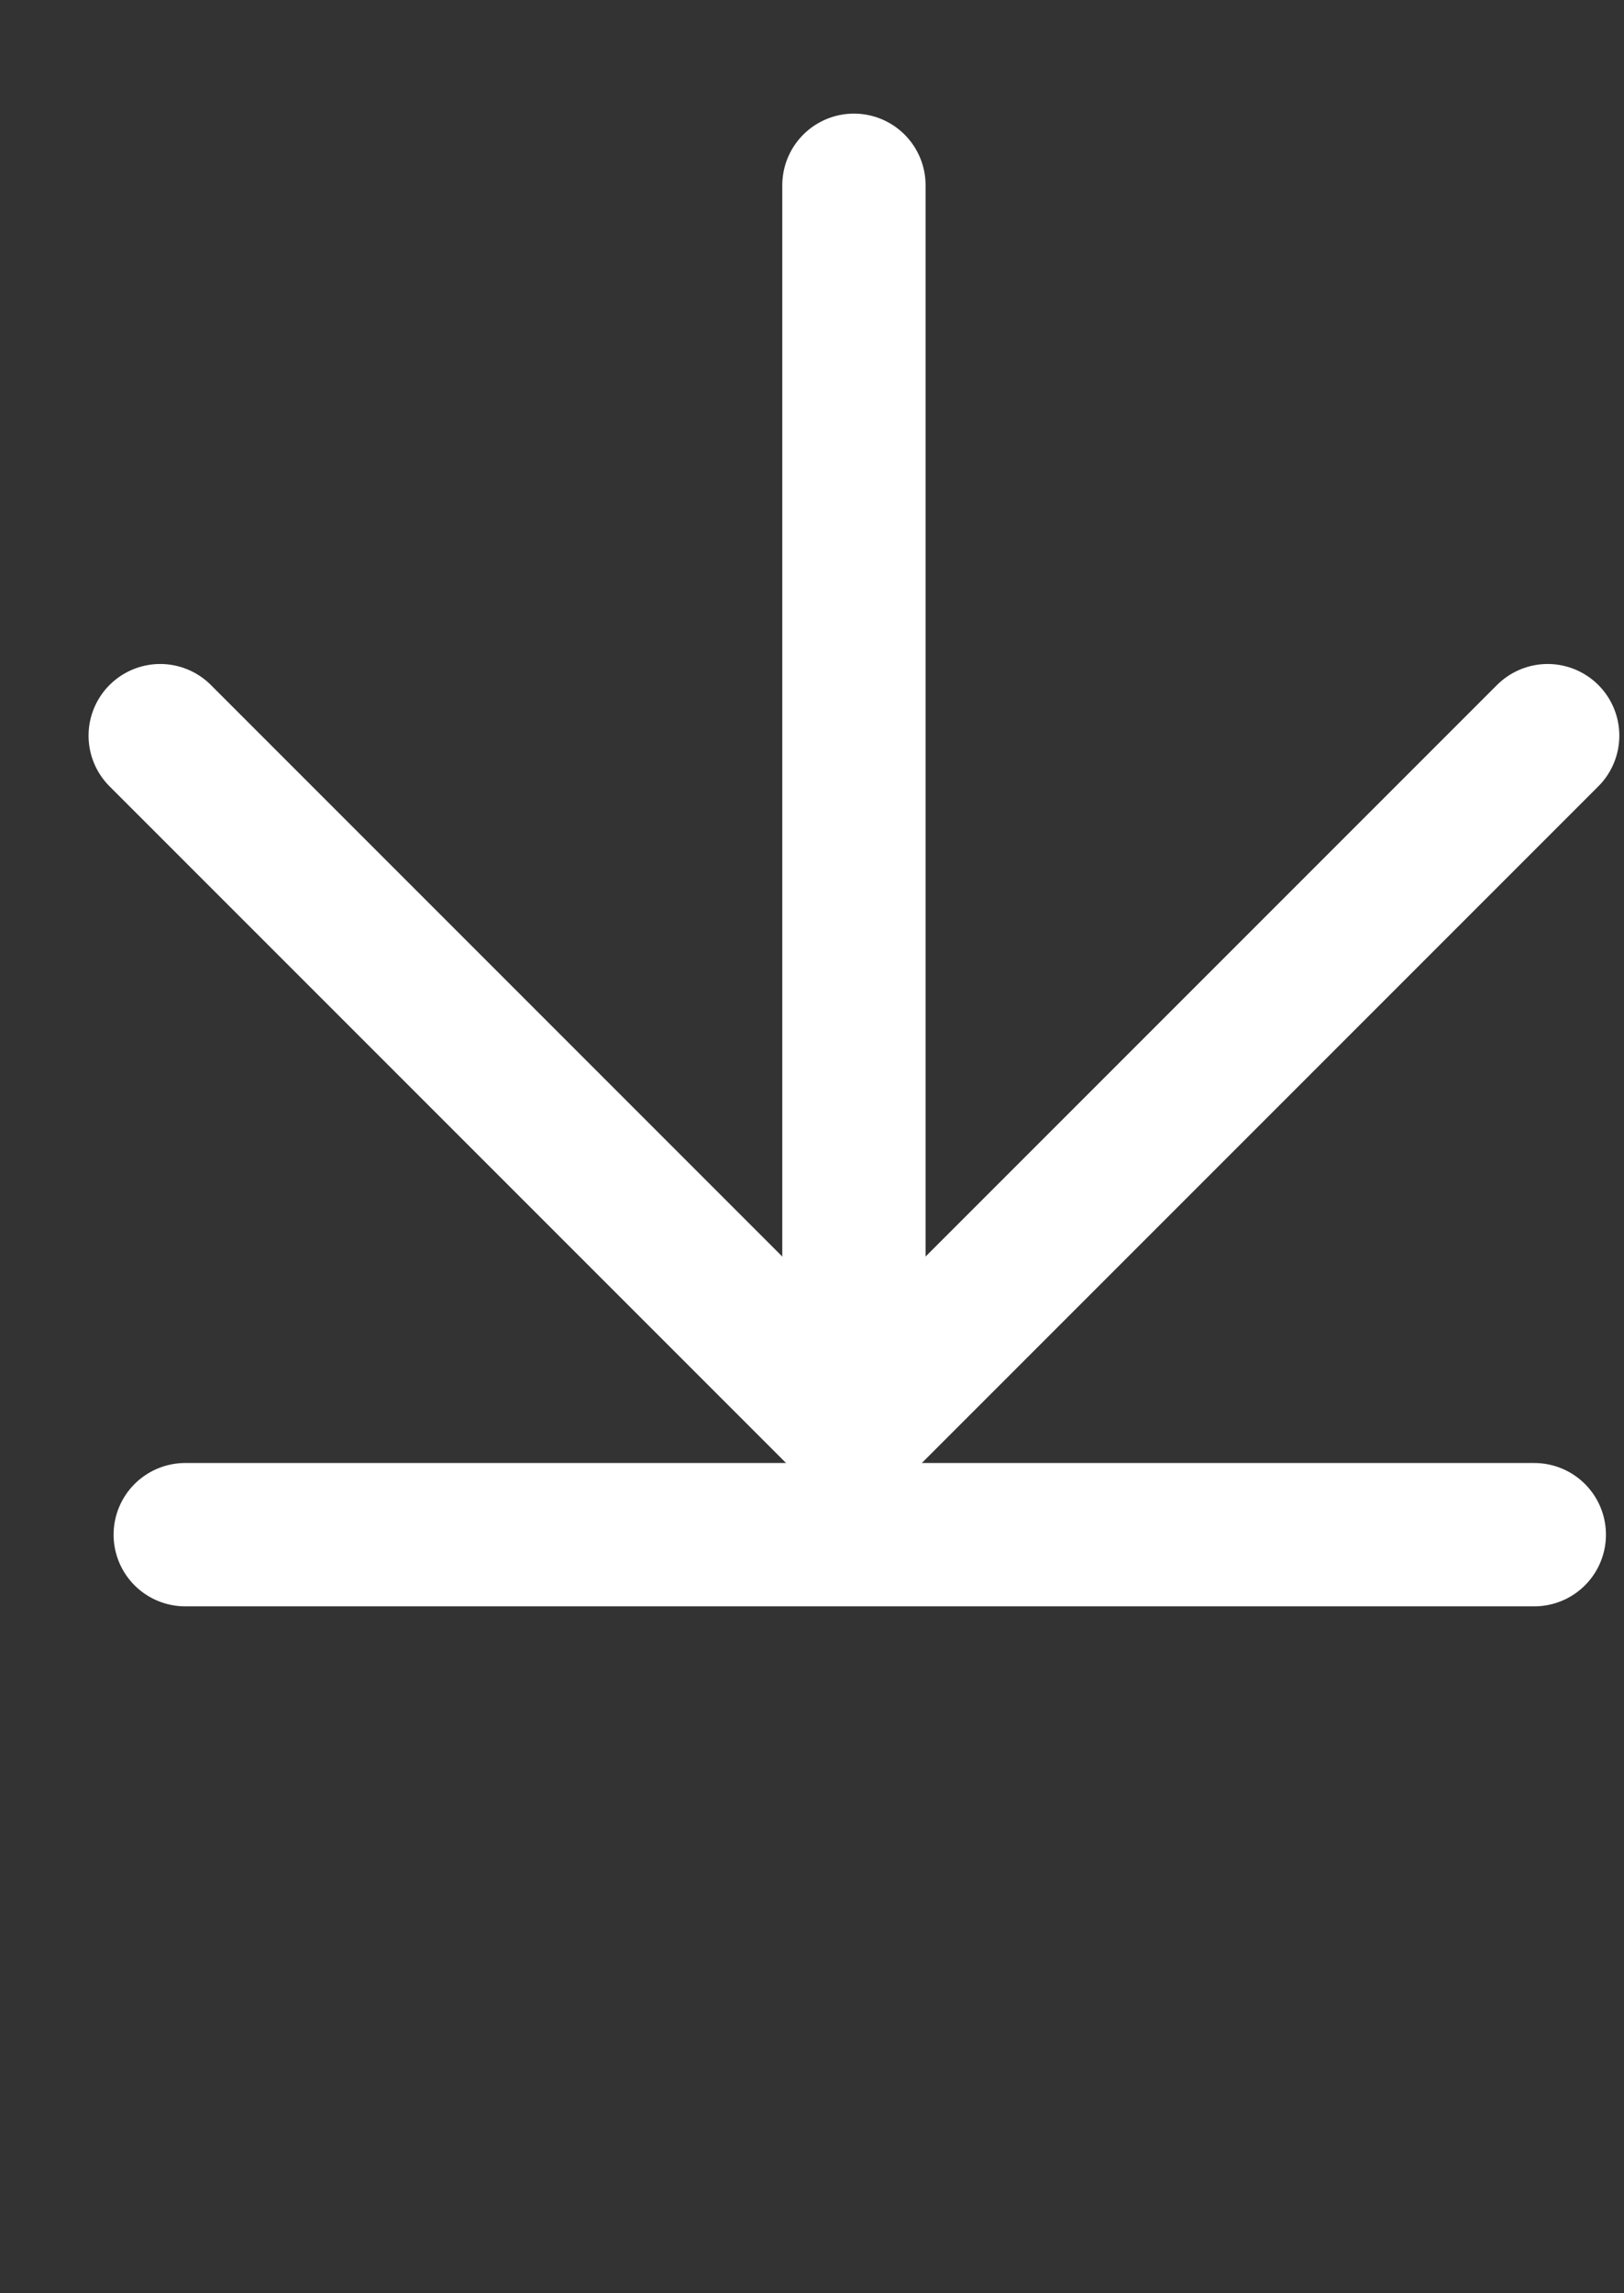
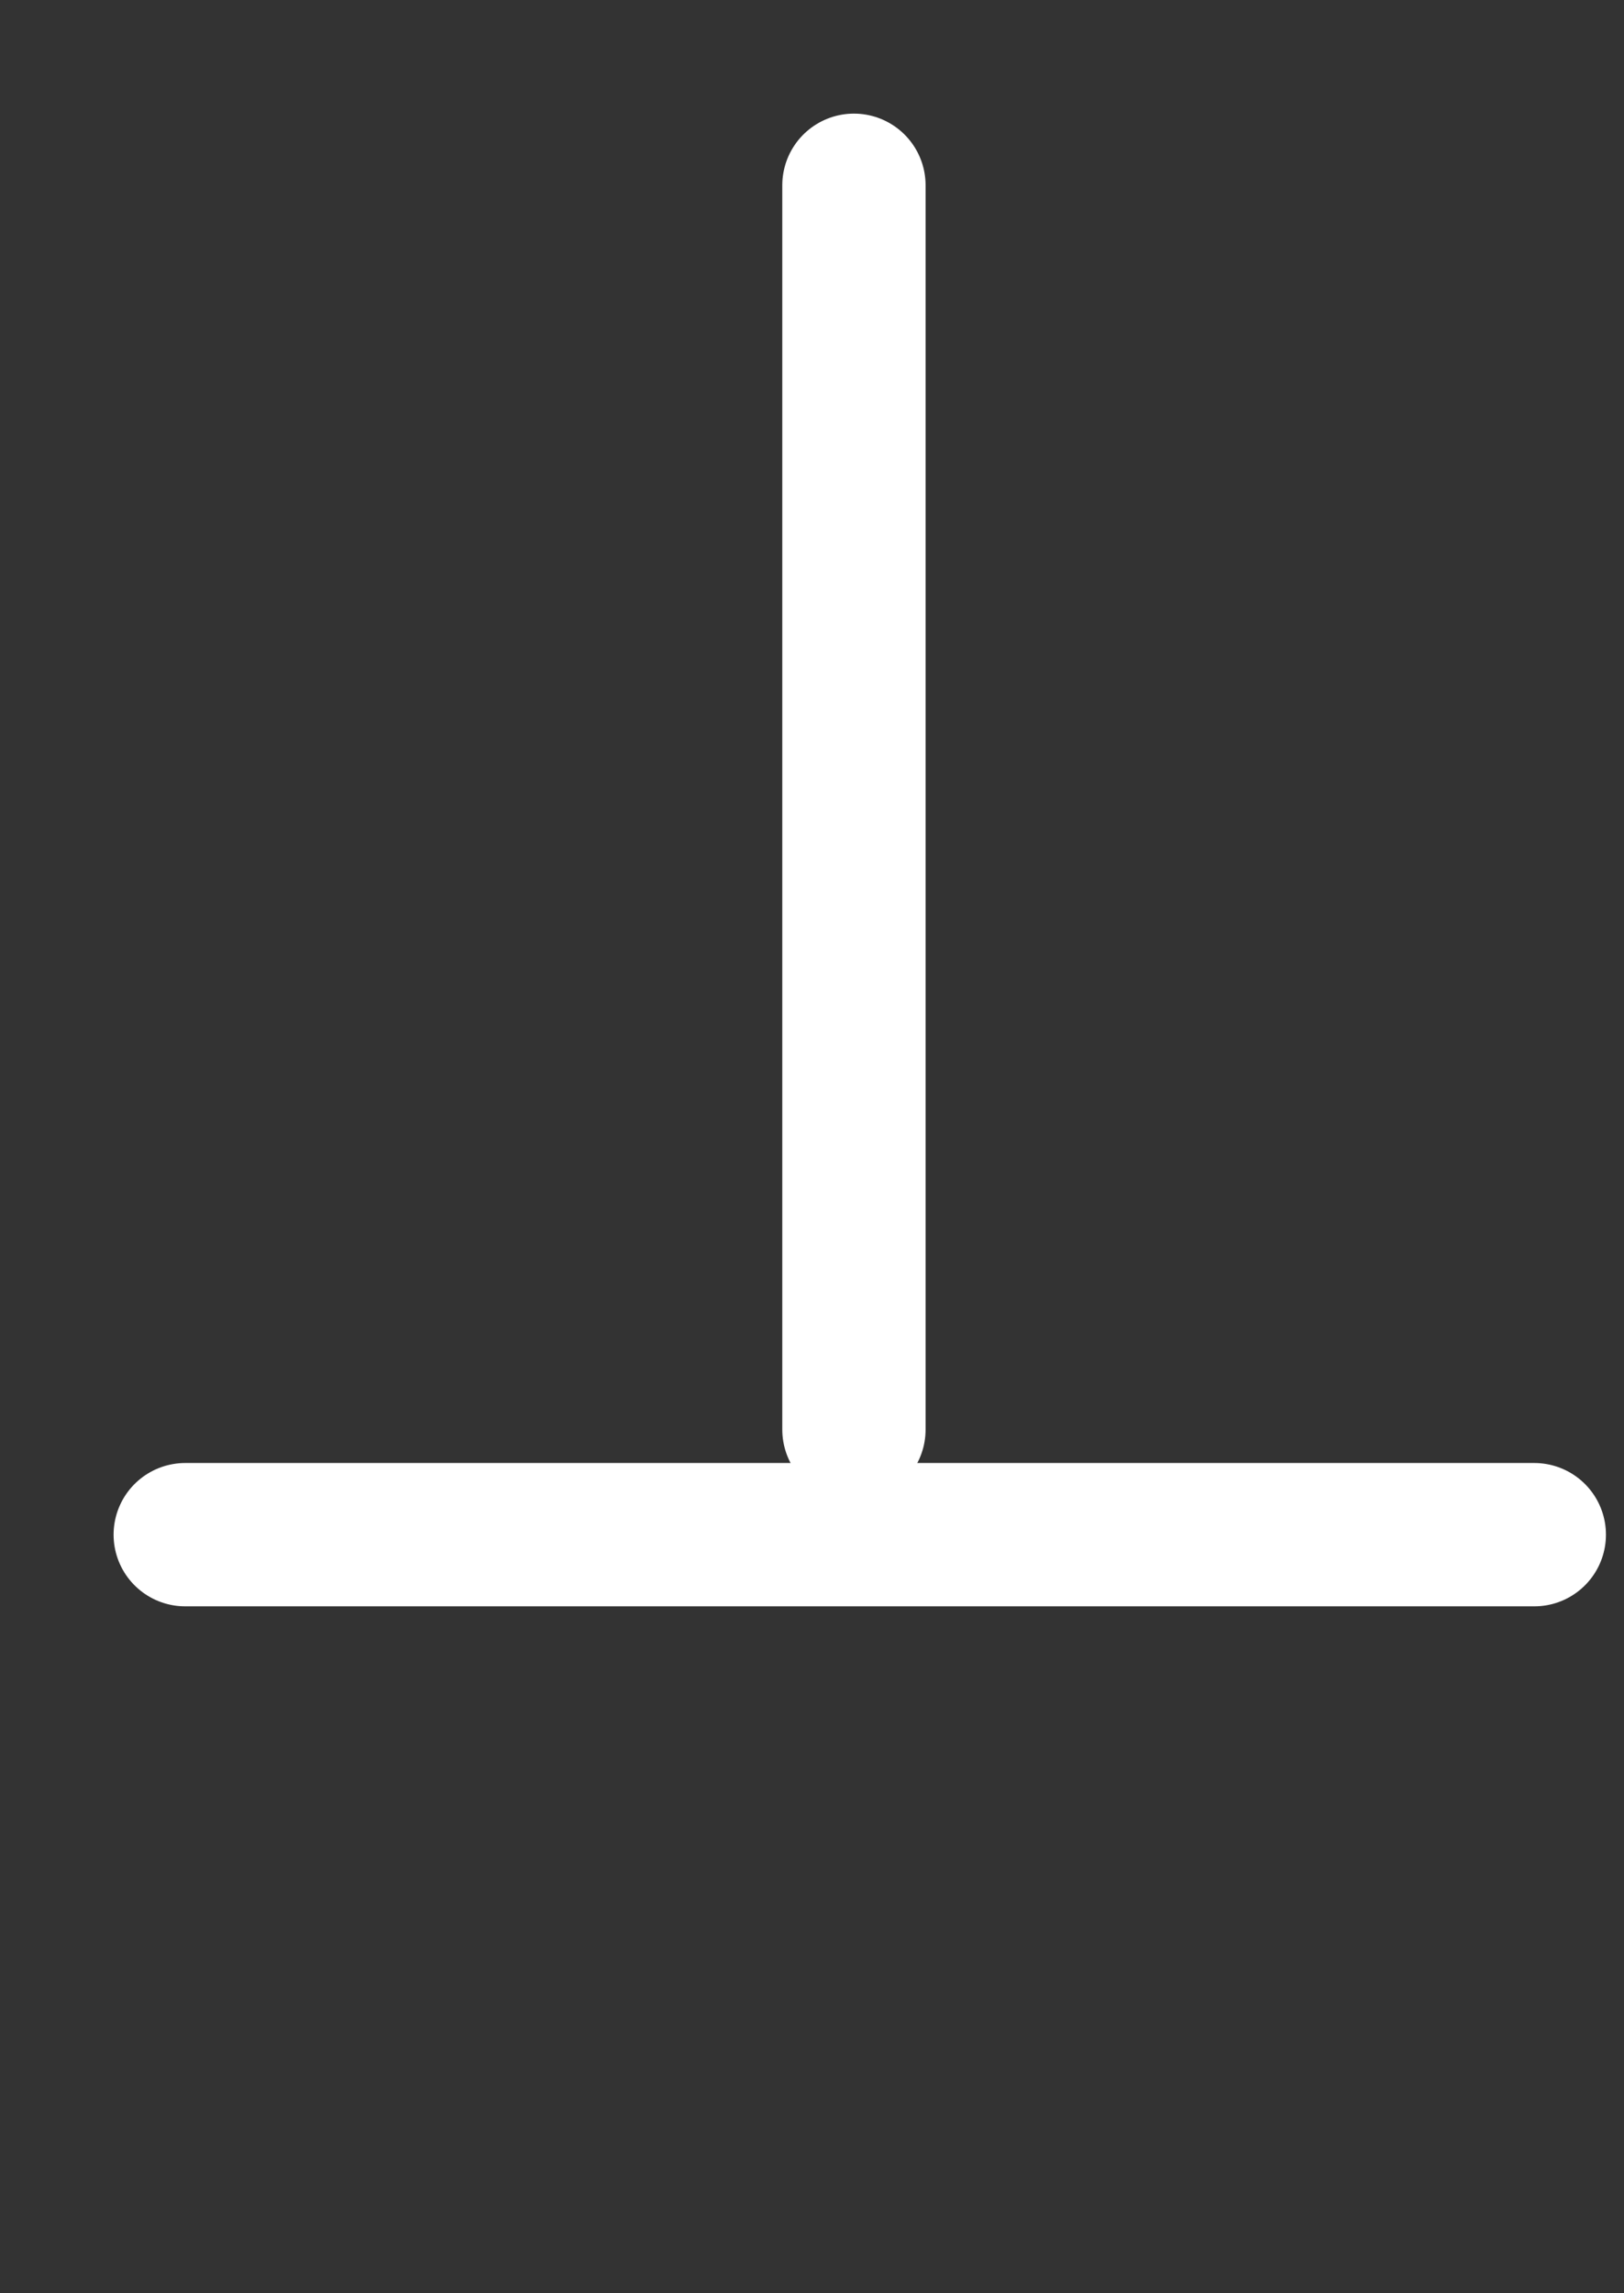
<svg xmlns="http://www.w3.org/2000/svg" width="17" height="24" viewBox="0 0 17 24" stroke="#FFFFFF" fill="none">
  <rect x="0" y="0" width="17" height="24" fill="#333333" stroke="none" />
  <path d="M8.939 14.961V1.939" stroke-width="1.5" stroke-miterlimit="10" stroke-linecap="round" stroke-linejoin="round" />
  <path d="M1.939 16.061H16.061" stroke-width="1.5" stroke-miterlimit="10" stroke-linecap="round" stroke-linejoin="round" />
-   <path d="M16.201 7.699L8.939 14.961L1.677 7.699" stroke-width="1.5" stroke-miterlimit="10" stroke-linecap="round" stroke-linejoin="round" />
</svg>